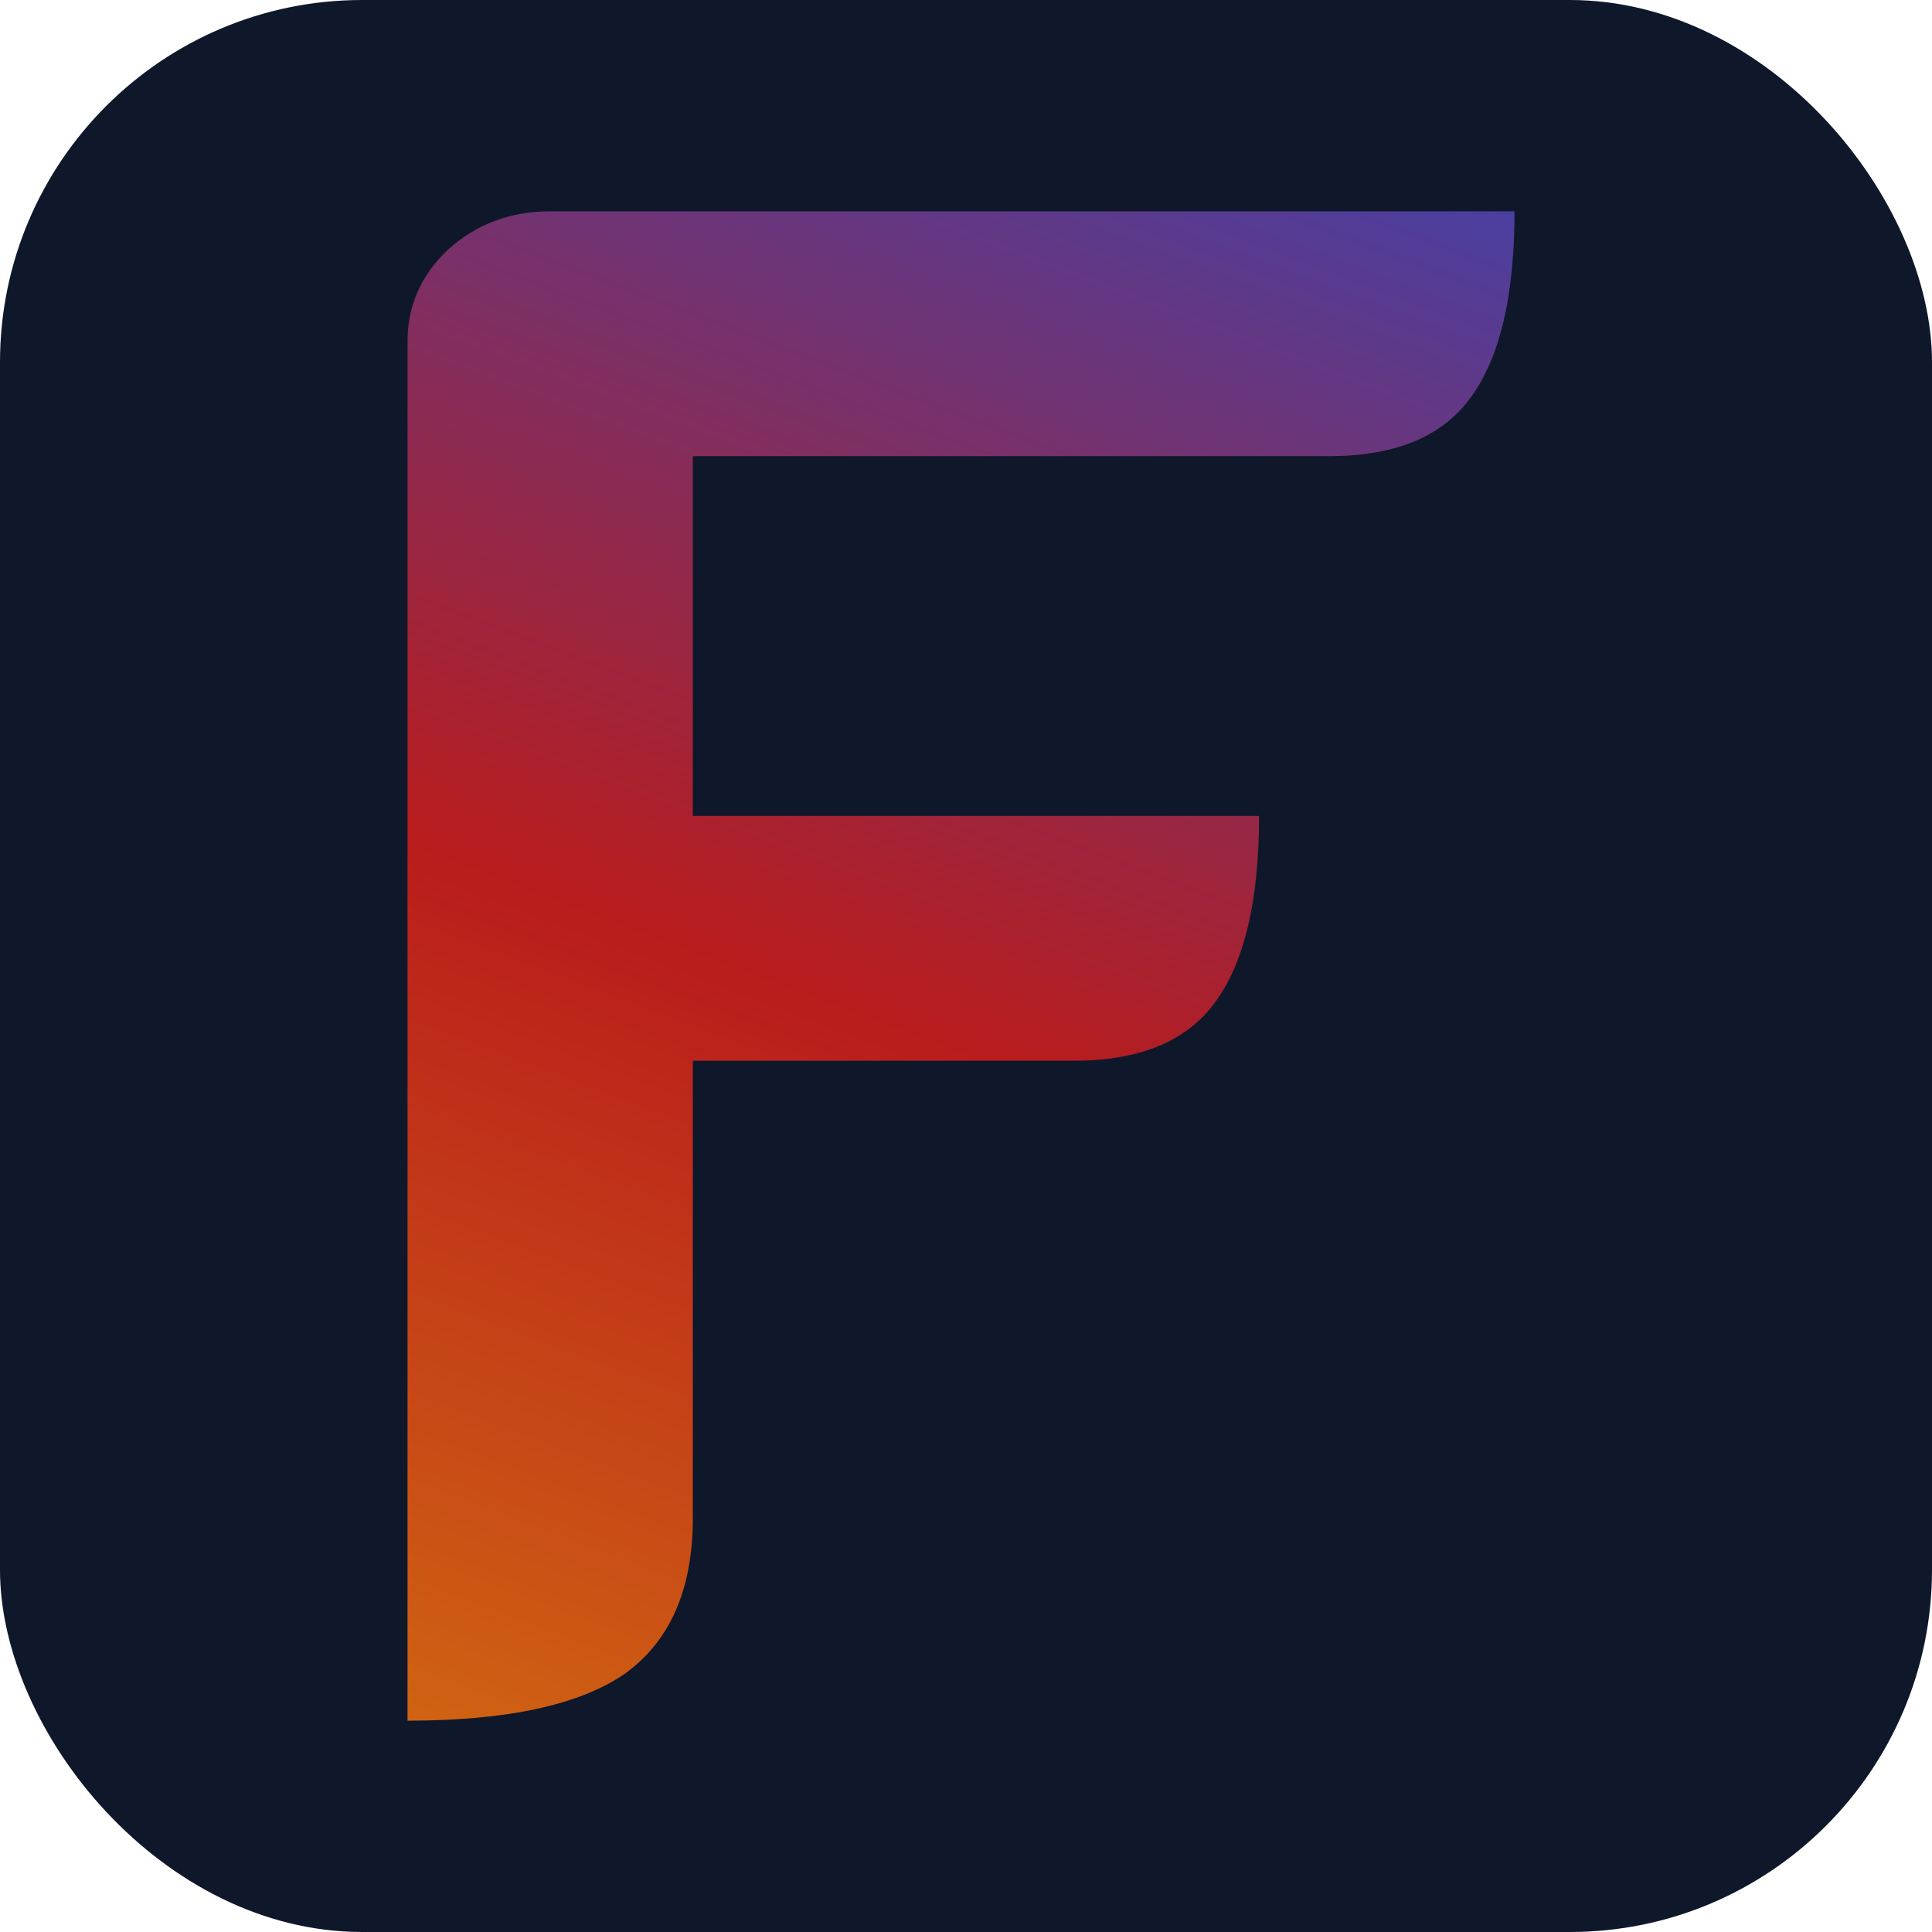
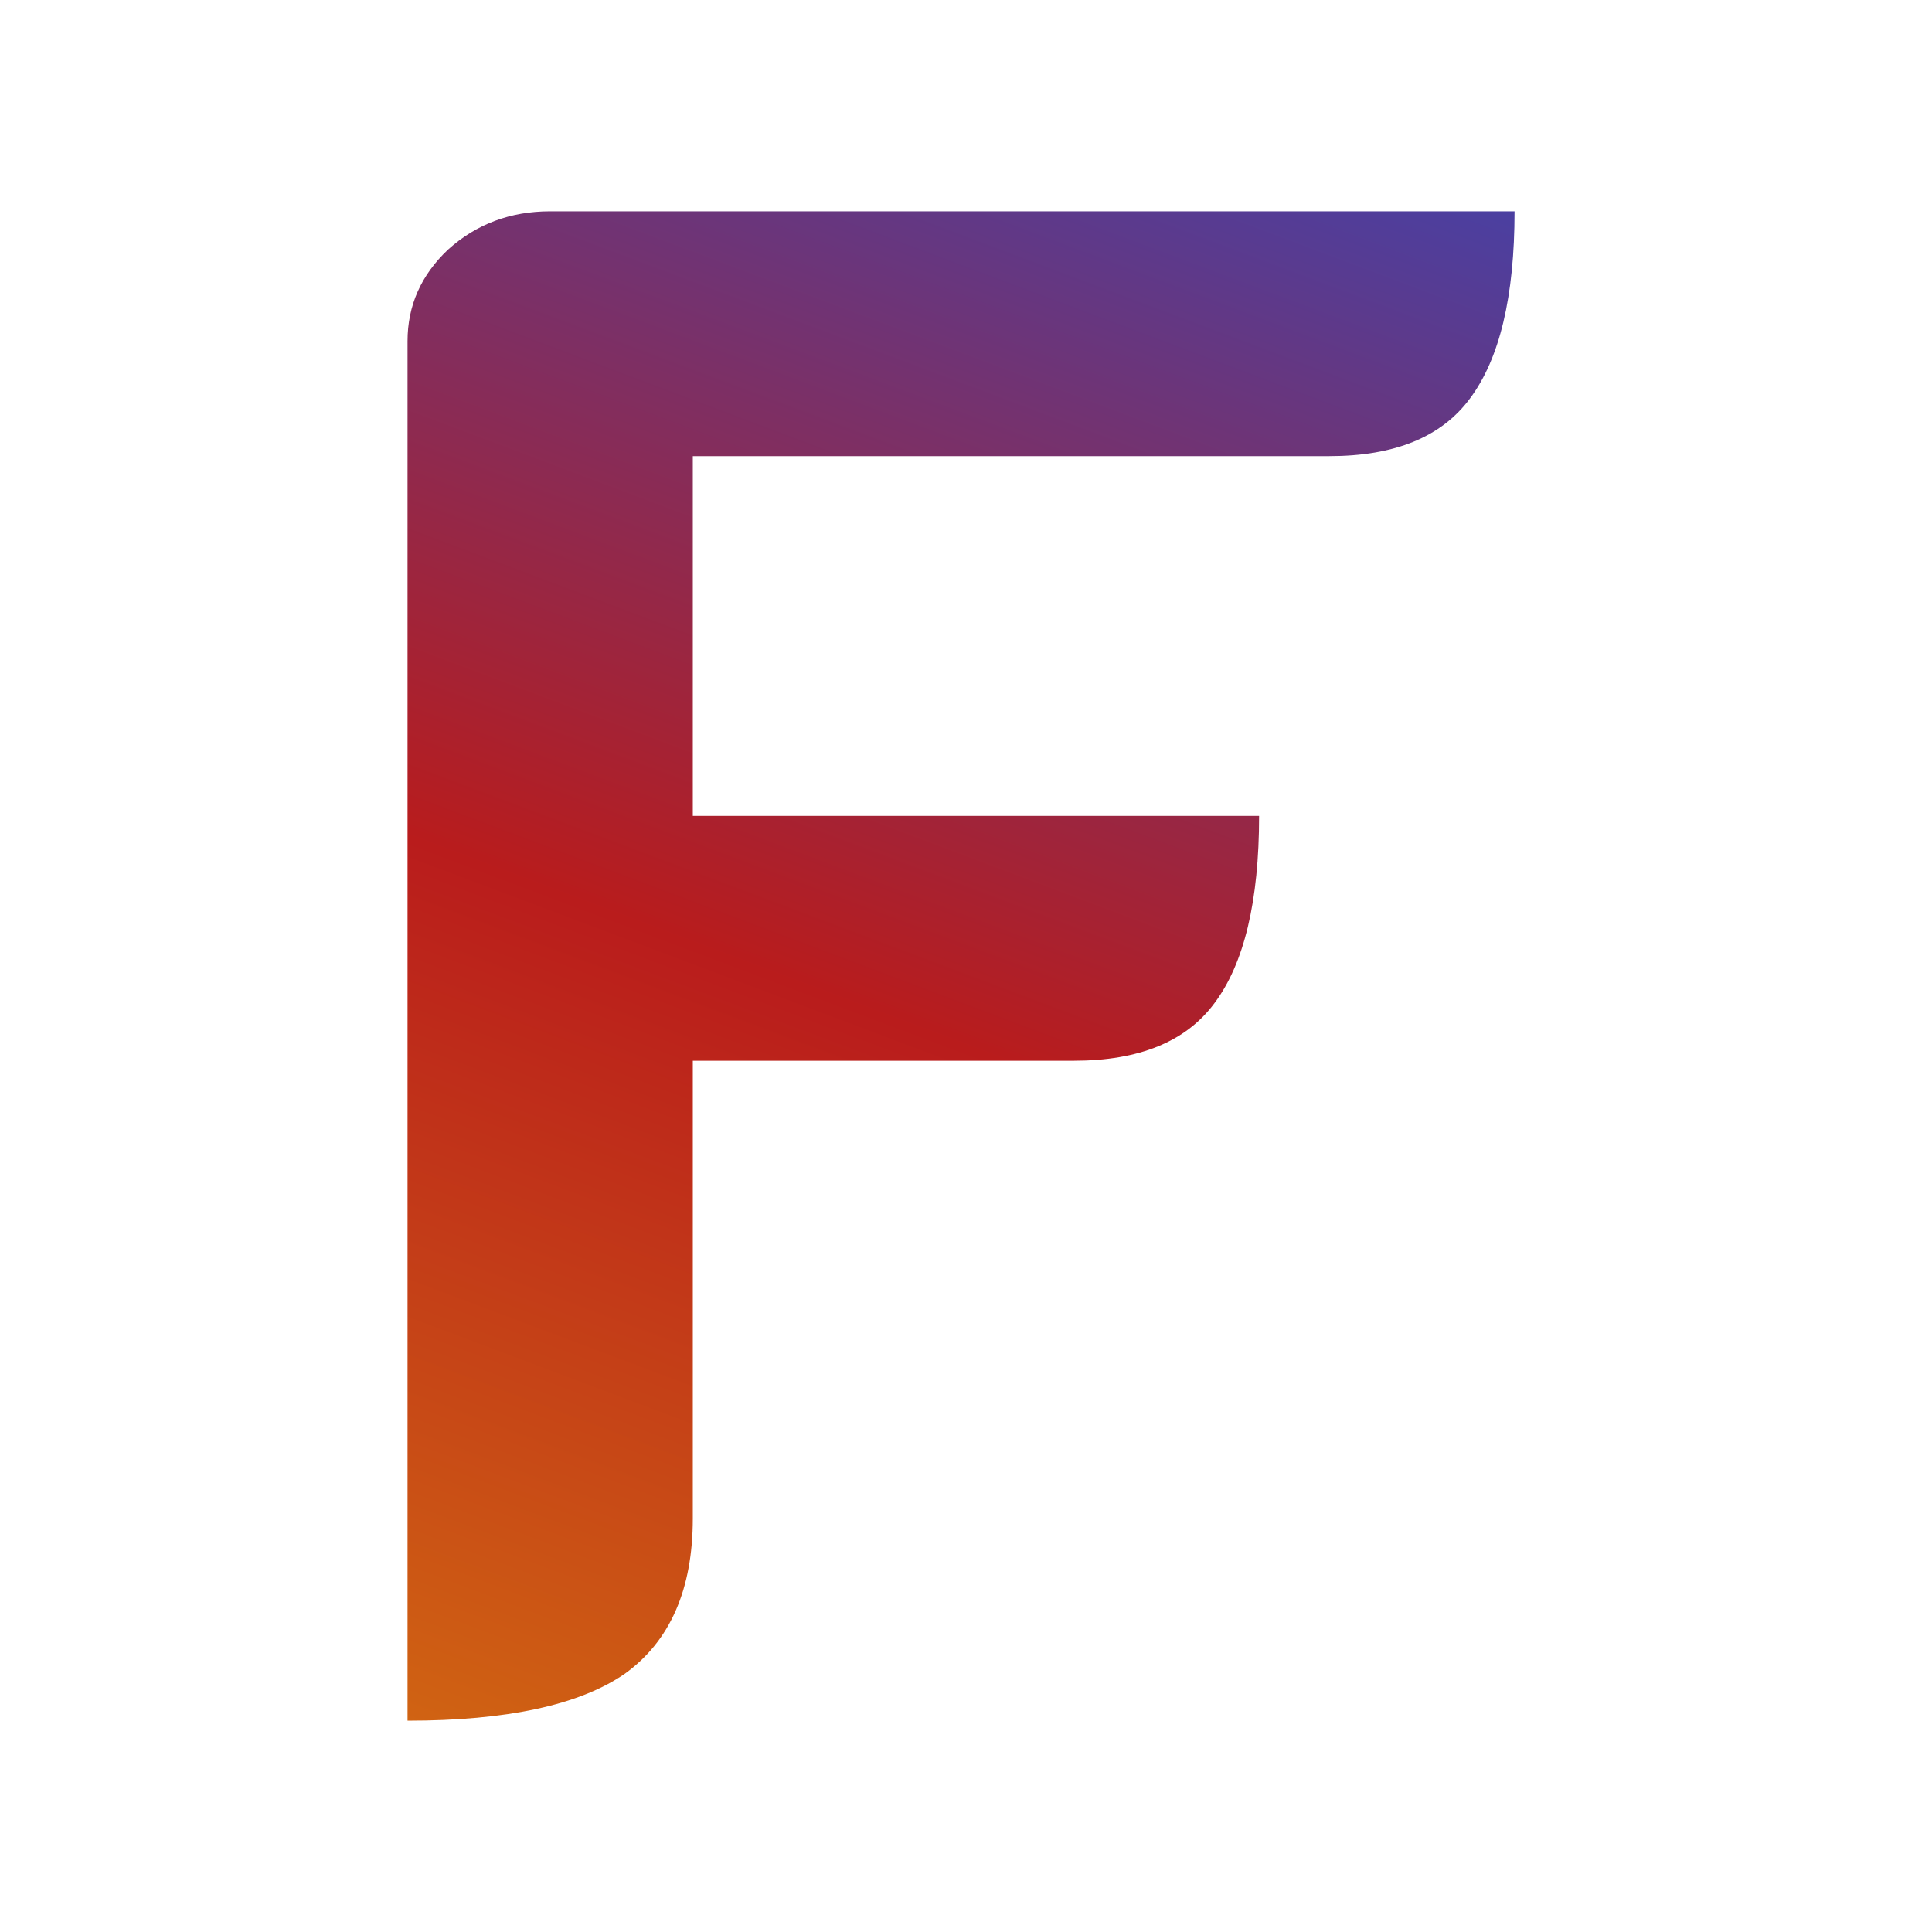
<svg xmlns="http://www.w3.org/2000/svg" width="128" height="128" viewBox="0 0 128 128" fill="none">
-   <rect width="128" height="128" rx="24" fill="#0F172A" />
  <path d="M27 22.604C27 20.253 27.893 18.231 29.68 16.539C31.56 14.846 33.817 14 36.45 14H100.343C100.343 19.642 99.355 23.779 97.381 26.412C95.5 28.951 92.397 30.22 88.072 30.22H45.9V54.056H83.418C83.418 59.698 82.43 63.836 80.456 66.468C78.575 69.007 75.472 70.276 71.147 70.276H45.9V100.601C45.9 105.302 44.395 108.734 41.386 110.897C38.377 112.966 33.582 114 27 114V22.604Z" fill="url(#paint0_linear_7_2)" />
  <defs>
    <linearGradient id="paint0_linear_7_2" x1="100.25" y1="-14.625" x2="27" y2="179.875" gradientUnits="userSpaceOnUse">
      <stop stop-color="#1D4ED8" />
      <stop offset="0.44" stop-color="#B91C1C" />
      <stop offset="1" stop-color="#EAB308" />
    </linearGradient>
  </defs>
</svg>